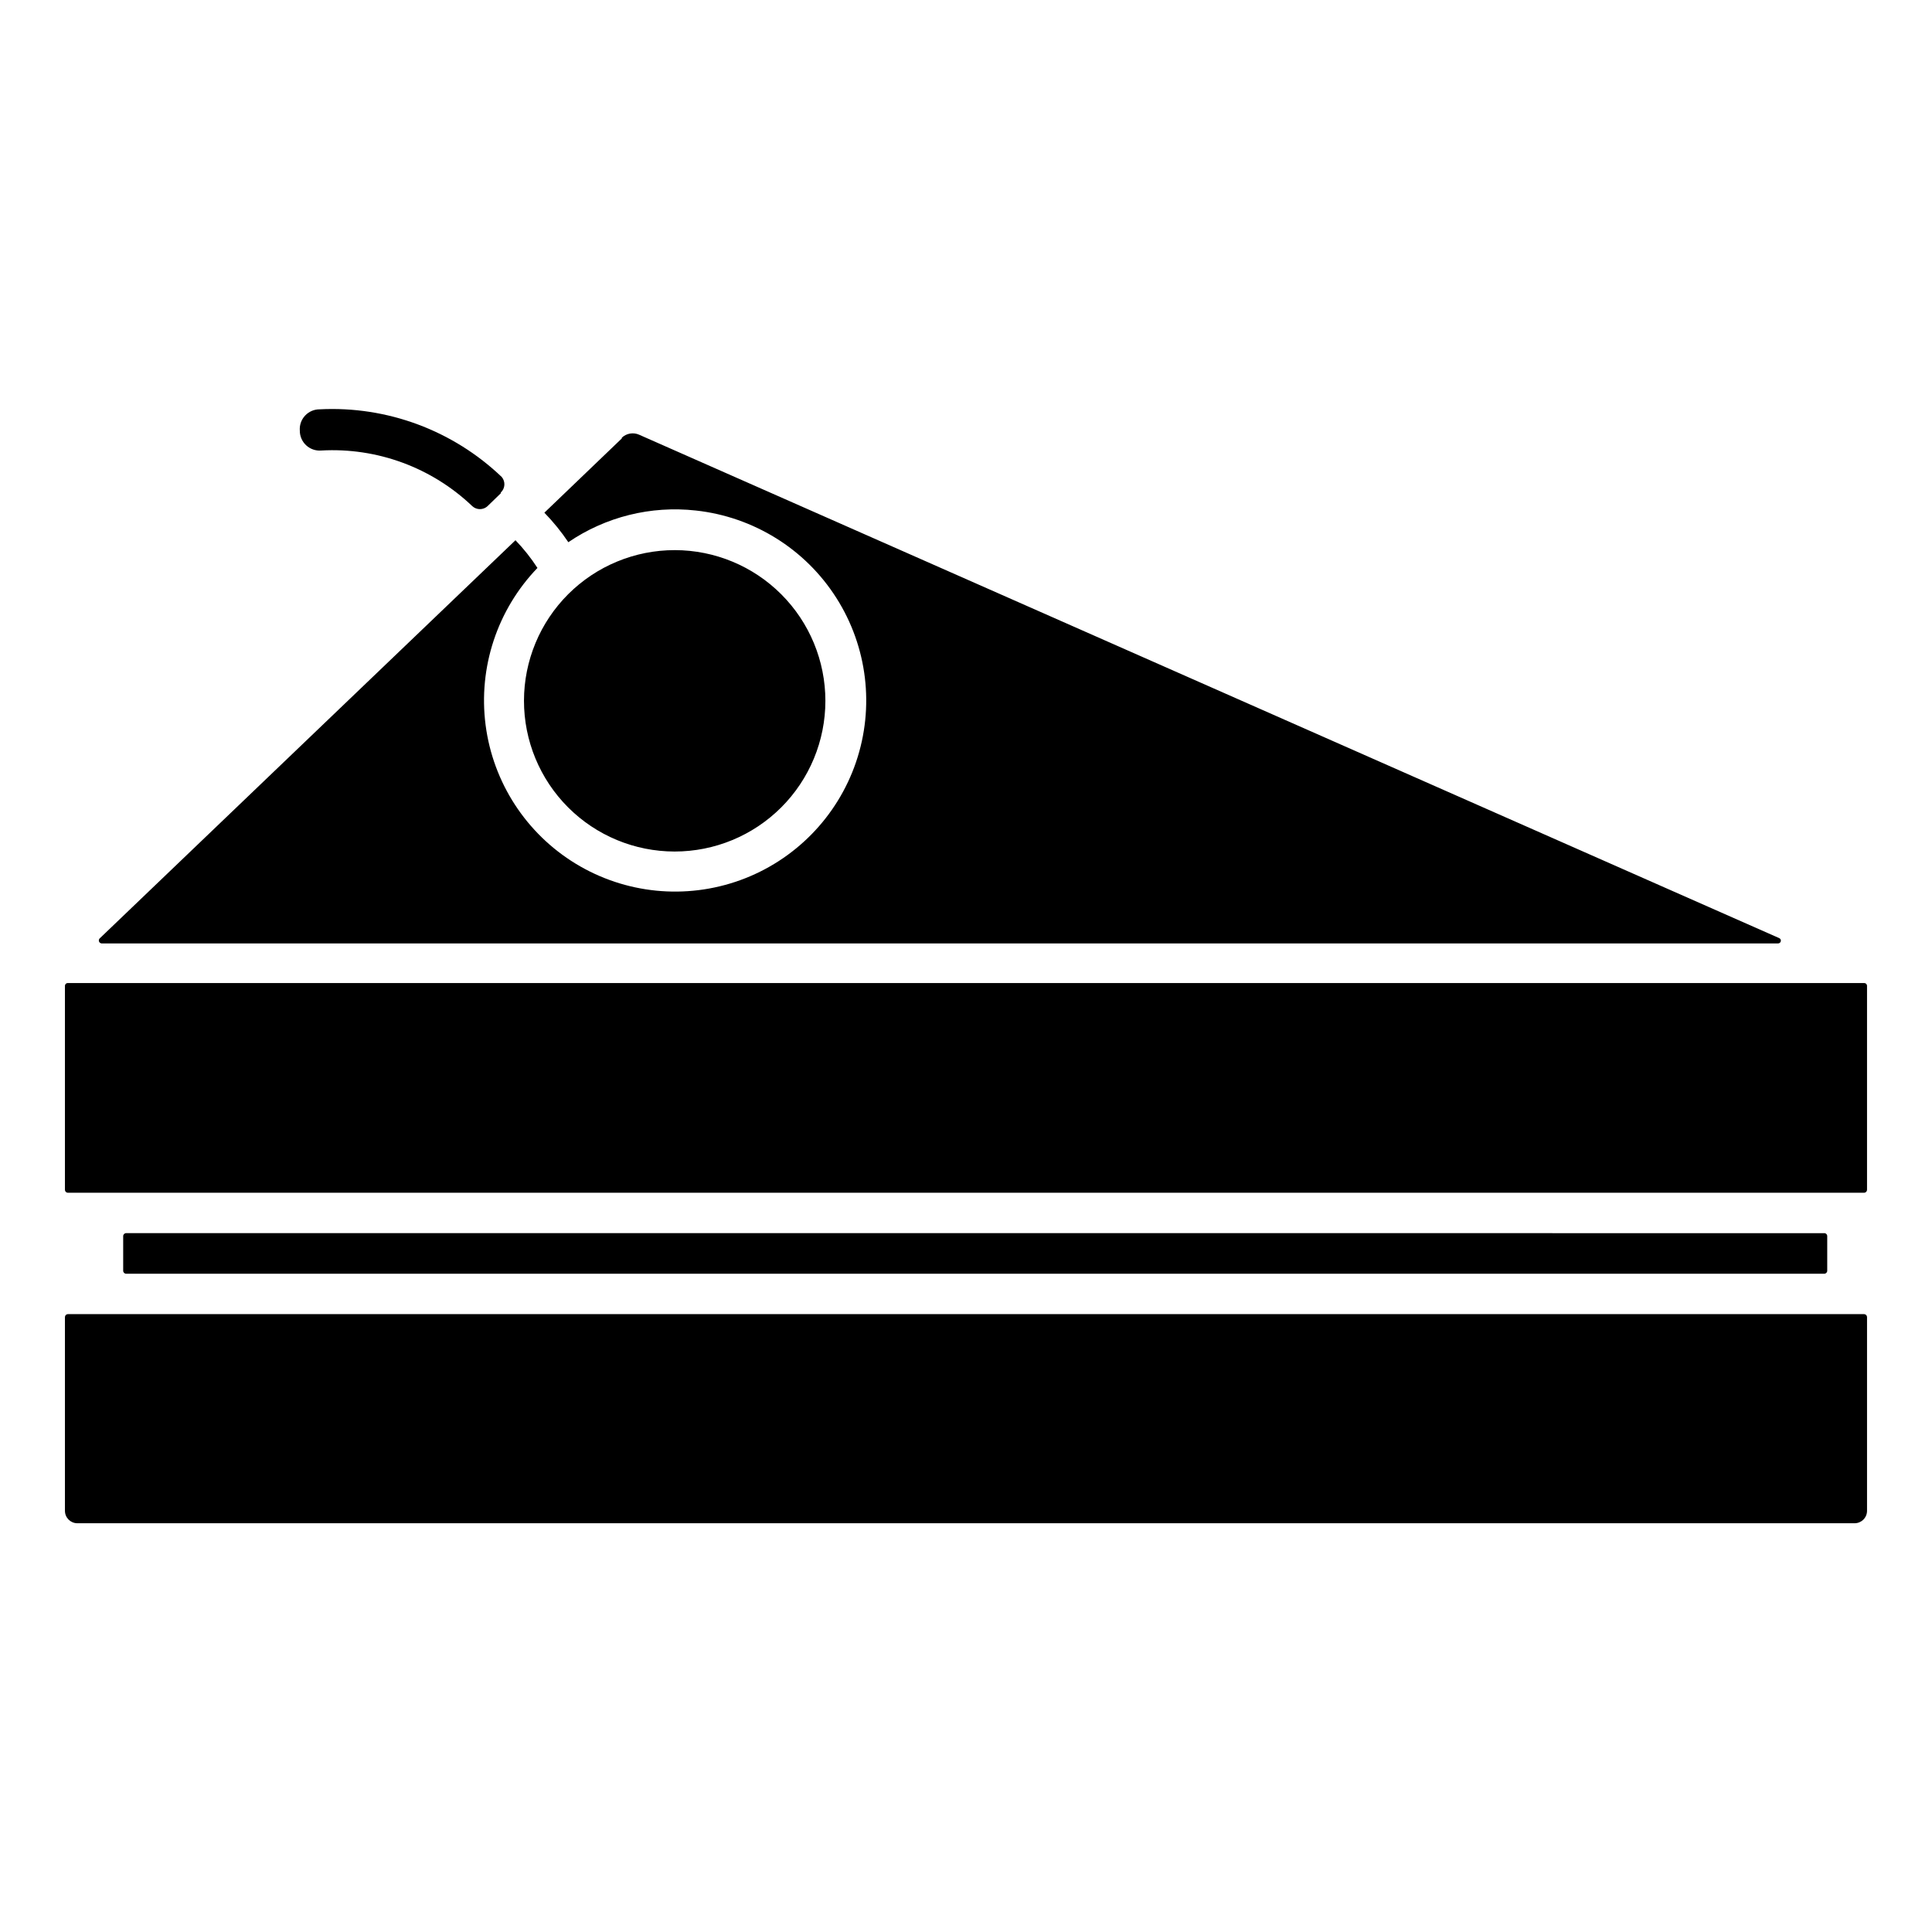
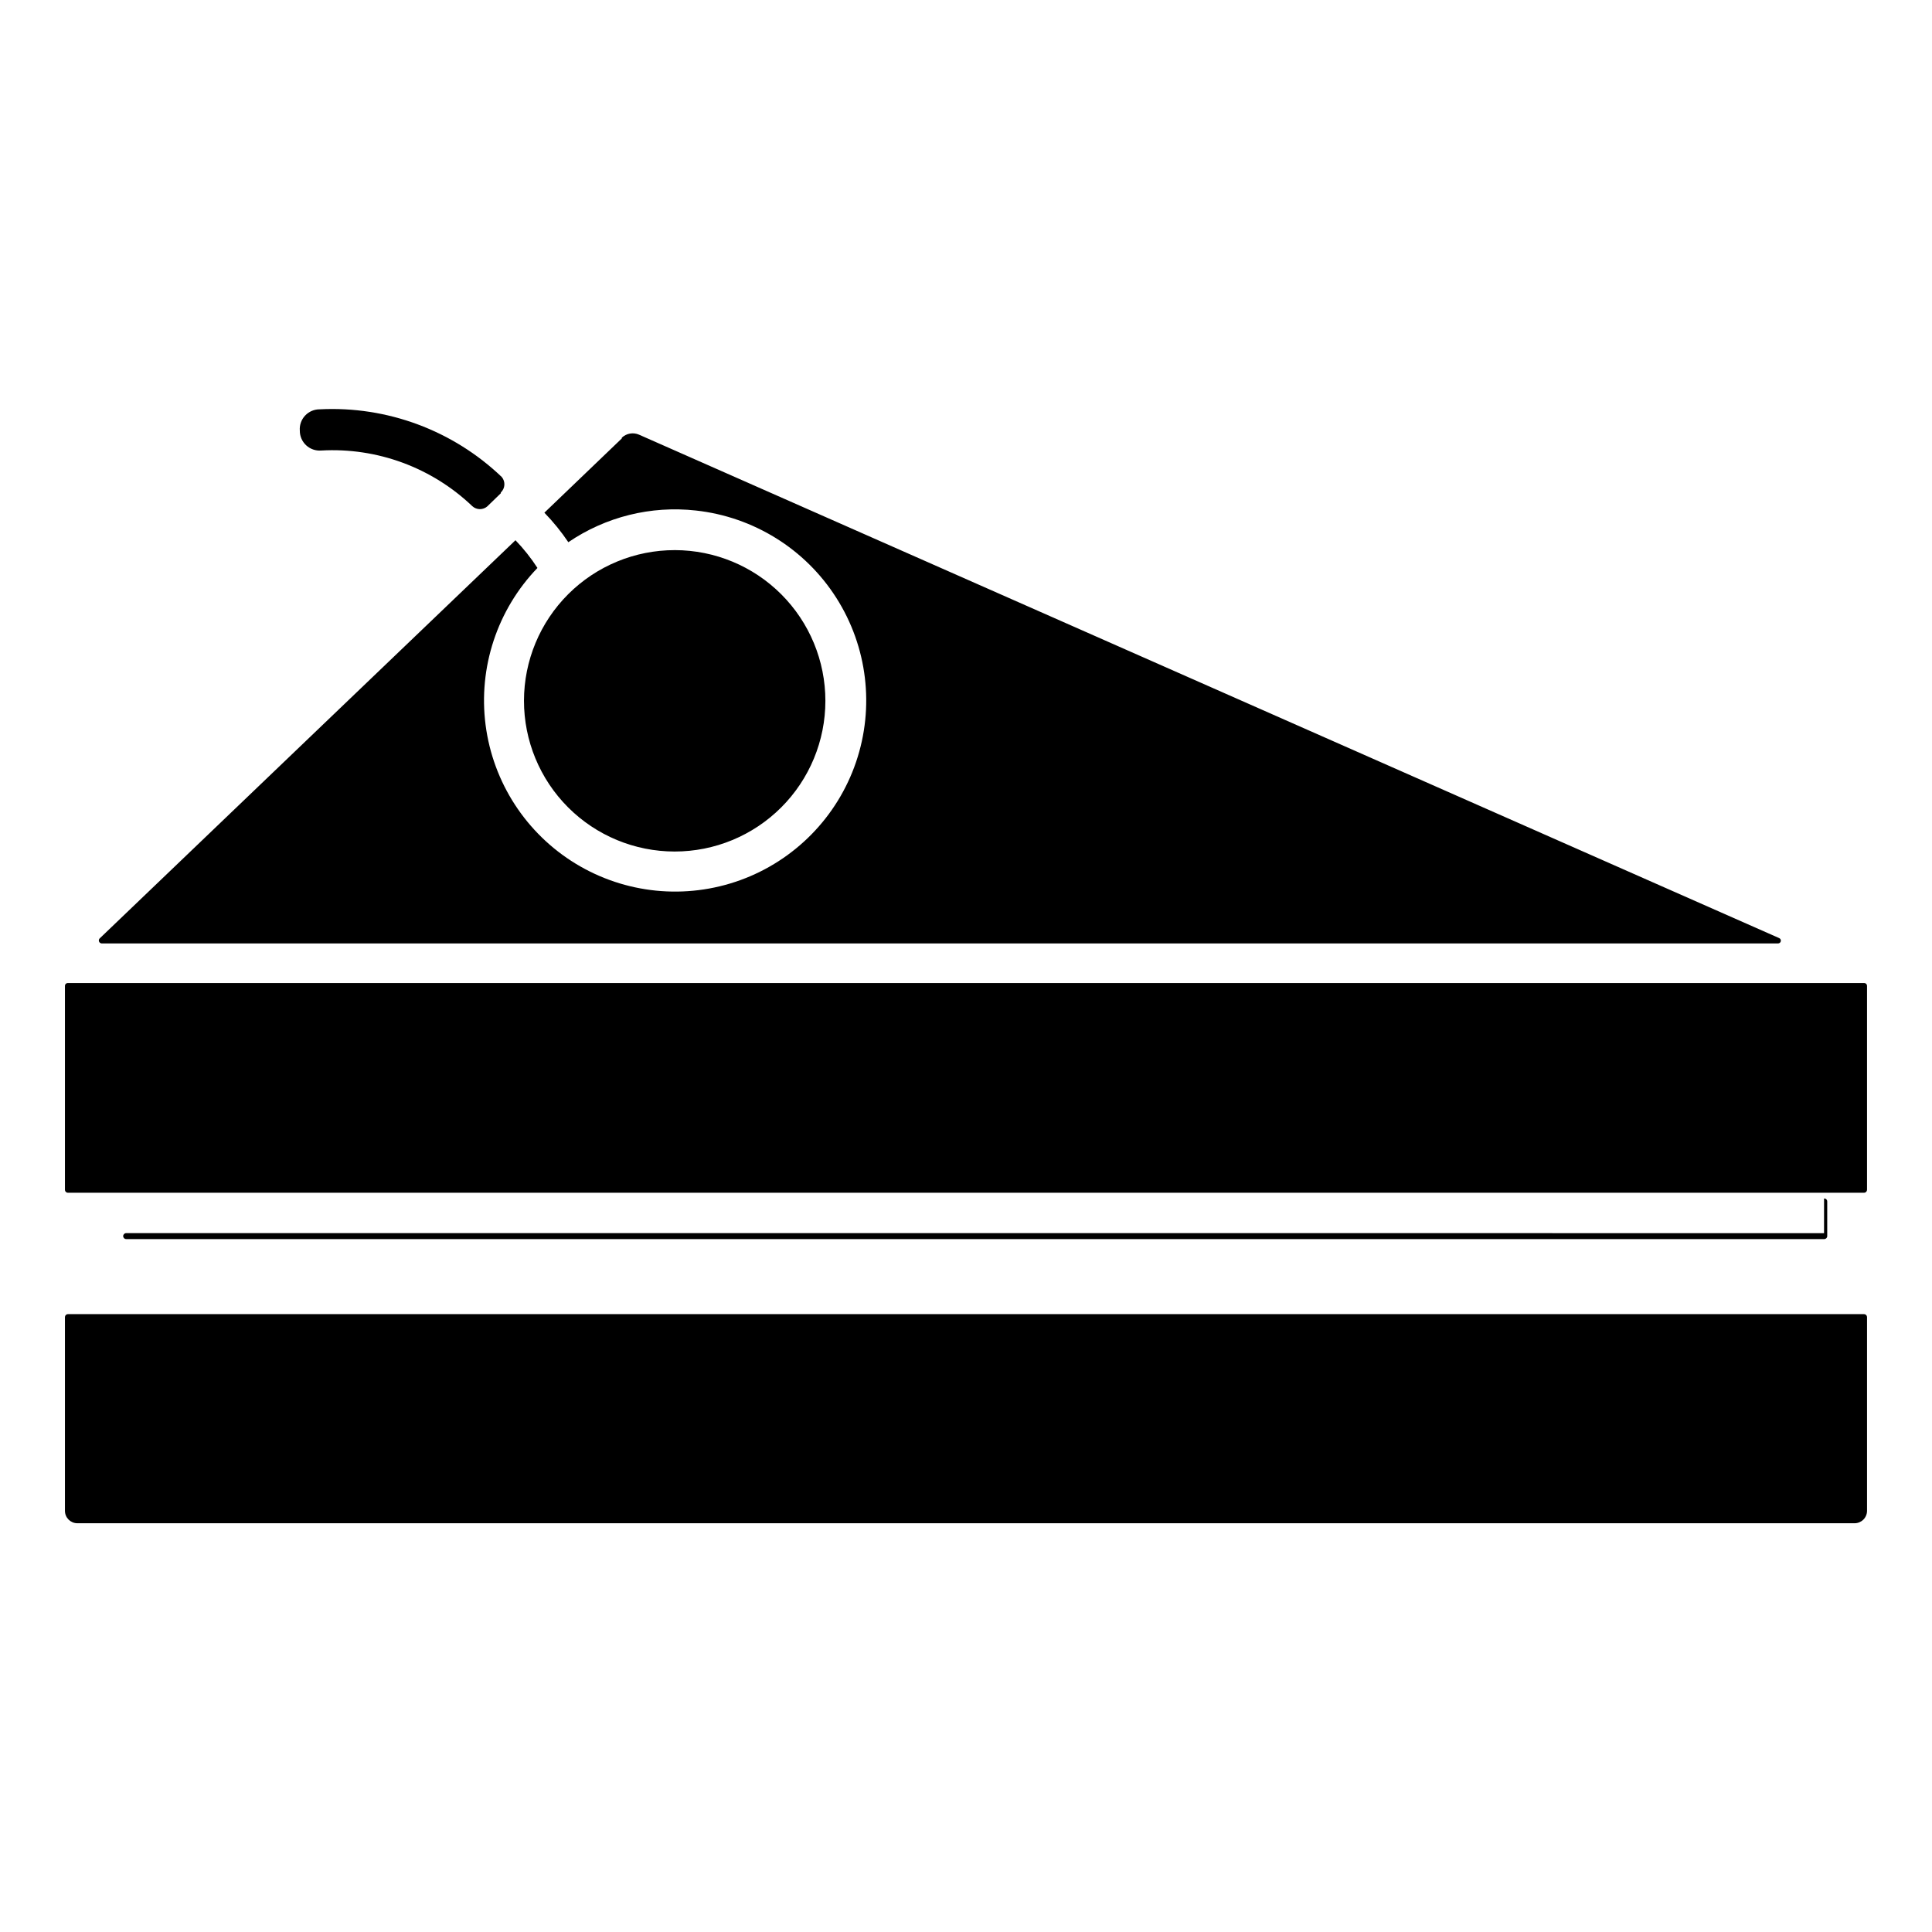
<svg xmlns="http://www.w3.org/2000/svg" fill="#000000" width="800px" height="800px" version="1.1" viewBox="144 144 512 512">
-   <path d="m161.21 493.05v51.324c0 1.828 1.48 3.305 3.305 3.305h470.96c1.828 0 3.309-1.477 3.309-3.305v-51.324c0-0.418-0.324-0.762-0.738-0.789h-476.1c-0.414 0.027-0.738 0.371-0.734 0.789zm466.18-22.25-449.96-0.004c-0.434 0-0.785 0.355-0.785 0.789v9.184c0 0.434 0.352 0.785 0.785 0.785h450.02c0.434 0 0.785-0.352 0.785-0.785v-9.184c0-0.219-0.09-0.426-0.25-0.578-0.156-0.148-0.371-0.223-0.59-0.211zm-466.18-65.551v54.055c-0.004 0.414 0.32 0.762 0.734 0.789h476.1c0.414-0.027 0.738-0.375 0.738-0.789v-54.055c0-0.406-0.332-0.734-0.738-0.734h-476.1c-0.195 0-0.383 0.078-0.52 0.215-0.137 0.137-0.215 0.324-0.215 0.52zm161.64-115.46c-10.594-0.012-20.762 4.184-28.262 11.668s-11.719 17.641-11.727 28.234c-0.008 10.598 4.191 20.762 11.68 28.258 7.484 7.496 17.645 11.711 28.238 11.715 10.598 0.004 20.758-4.199 28.254-11.691 7.492-7.488 11.703-17.648 11.703-28.246 0-10.582-4.199-20.73-11.68-28.219-7.477-7.488-17.621-11.703-28.207-11.719zm-14.066-29.598-20.52 19.68h0.004c2.344 2.414 4.469 5.031 6.348 7.82 9.902-6.746 21.891-9.723 33.797-8.398 15.277 1.672 28.969 10.184 37.219 23.145 8.254 12.961 10.176 28.969 5.227 43.516-4.953 14.547-16.238 26.059-30.684 31.297-14.449 5.234-30.488 3.633-43.613-4.363-13.121-7.996-21.902-21.516-23.875-36.754-1.969-15.242 3.086-30.551 13.742-41.621-1.699-2.629-3.652-5.09-5.824-7.344l-110.21 105.54v-0.004c-0.203 0.223-0.258 0.543-0.148 0.82 0.113 0.277 0.375 0.469 0.672 0.492h444.25c0.359 0.023 0.684-0.223 0.762-0.574 0.078-0.352-0.109-0.711-0.449-0.844l-302.12-133.4c-1.543-0.68-3.34-0.367-4.566 0.785zm-32.066 14.535-3.516 3.41 0.004 0.004c-1.145 1.047-2.898 1.047-4.043 0-10.73-10.242-25.227-15.582-40.039-14.746-1.465 0.117-2.91-0.387-3.988-1.383-1.074-0.996-1.688-2.398-1.68-3.867-0.121-1.465 0.383-2.91 1.379-3.984 0.996-1.078 2.398-1.688 3.867-1.684 17.879-0.918 35.344 5.574 48.281 17.949 1.008 1.219 0.895 3.012-0.262 4.094z" />
+   <path d="m161.21 493.05v51.324c0 1.828 1.48 3.305 3.305 3.305h470.96c1.828 0 3.309-1.477 3.309-3.305v-51.324c0-0.418-0.324-0.762-0.738-0.789h-476.1c-0.414 0.027-0.738 0.371-0.734 0.789zm466.18-22.25-449.96-0.004c-0.434 0-0.785 0.355-0.785 0.789c0 0.434 0.352 0.785 0.785 0.785h450.02c0.434 0 0.785-0.352 0.785-0.785v-9.184c0-0.219-0.09-0.426-0.25-0.578-0.156-0.148-0.371-0.223-0.59-0.211zm-466.18-65.551v54.055c-0.004 0.414 0.32 0.762 0.734 0.789h476.1c0.414-0.027 0.738-0.375 0.738-0.789v-54.055c0-0.406-0.332-0.734-0.738-0.734h-476.1c-0.195 0-0.383 0.078-0.52 0.215-0.137 0.137-0.215 0.324-0.215 0.52zm161.64-115.46c-10.594-0.012-20.762 4.184-28.262 11.668s-11.719 17.641-11.727 28.234c-0.008 10.598 4.191 20.762 11.68 28.258 7.484 7.496 17.645 11.711 28.238 11.715 10.598 0.004 20.758-4.199 28.254-11.691 7.492-7.488 11.703-17.648 11.703-28.246 0-10.582-4.199-20.73-11.68-28.219-7.477-7.488-17.621-11.703-28.207-11.719zm-14.066-29.598-20.52 19.68h0.004c2.344 2.414 4.469 5.031 6.348 7.82 9.902-6.746 21.891-9.723 33.797-8.398 15.277 1.672 28.969 10.184 37.219 23.145 8.254 12.961 10.176 28.969 5.227 43.516-4.953 14.547-16.238 26.059-30.684 31.297-14.449 5.234-30.488 3.633-43.613-4.363-13.121-7.996-21.902-21.516-23.875-36.754-1.969-15.242 3.086-30.551 13.742-41.621-1.699-2.629-3.652-5.09-5.824-7.344l-110.21 105.54v-0.004c-0.203 0.223-0.258 0.543-0.148 0.82 0.113 0.277 0.375 0.469 0.672 0.492h444.25c0.359 0.023 0.684-0.223 0.762-0.574 0.078-0.352-0.109-0.711-0.449-0.844l-302.12-133.4c-1.543-0.68-3.34-0.367-4.566 0.785zm-32.066 14.535-3.516 3.41 0.004 0.004c-1.145 1.047-2.898 1.047-4.043 0-10.73-10.242-25.227-15.582-40.039-14.746-1.465 0.117-2.91-0.387-3.988-1.383-1.074-0.996-1.688-2.398-1.68-3.867-0.121-1.465 0.383-2.91 1.379-3.984 0.996-1.078 2.398-1.688 3.867-1.684 17.879-0.918 35.344 5.574 48.281 17.949 1.008 1.219 0.895 3.012-0.262 4.094z" />
</svg>